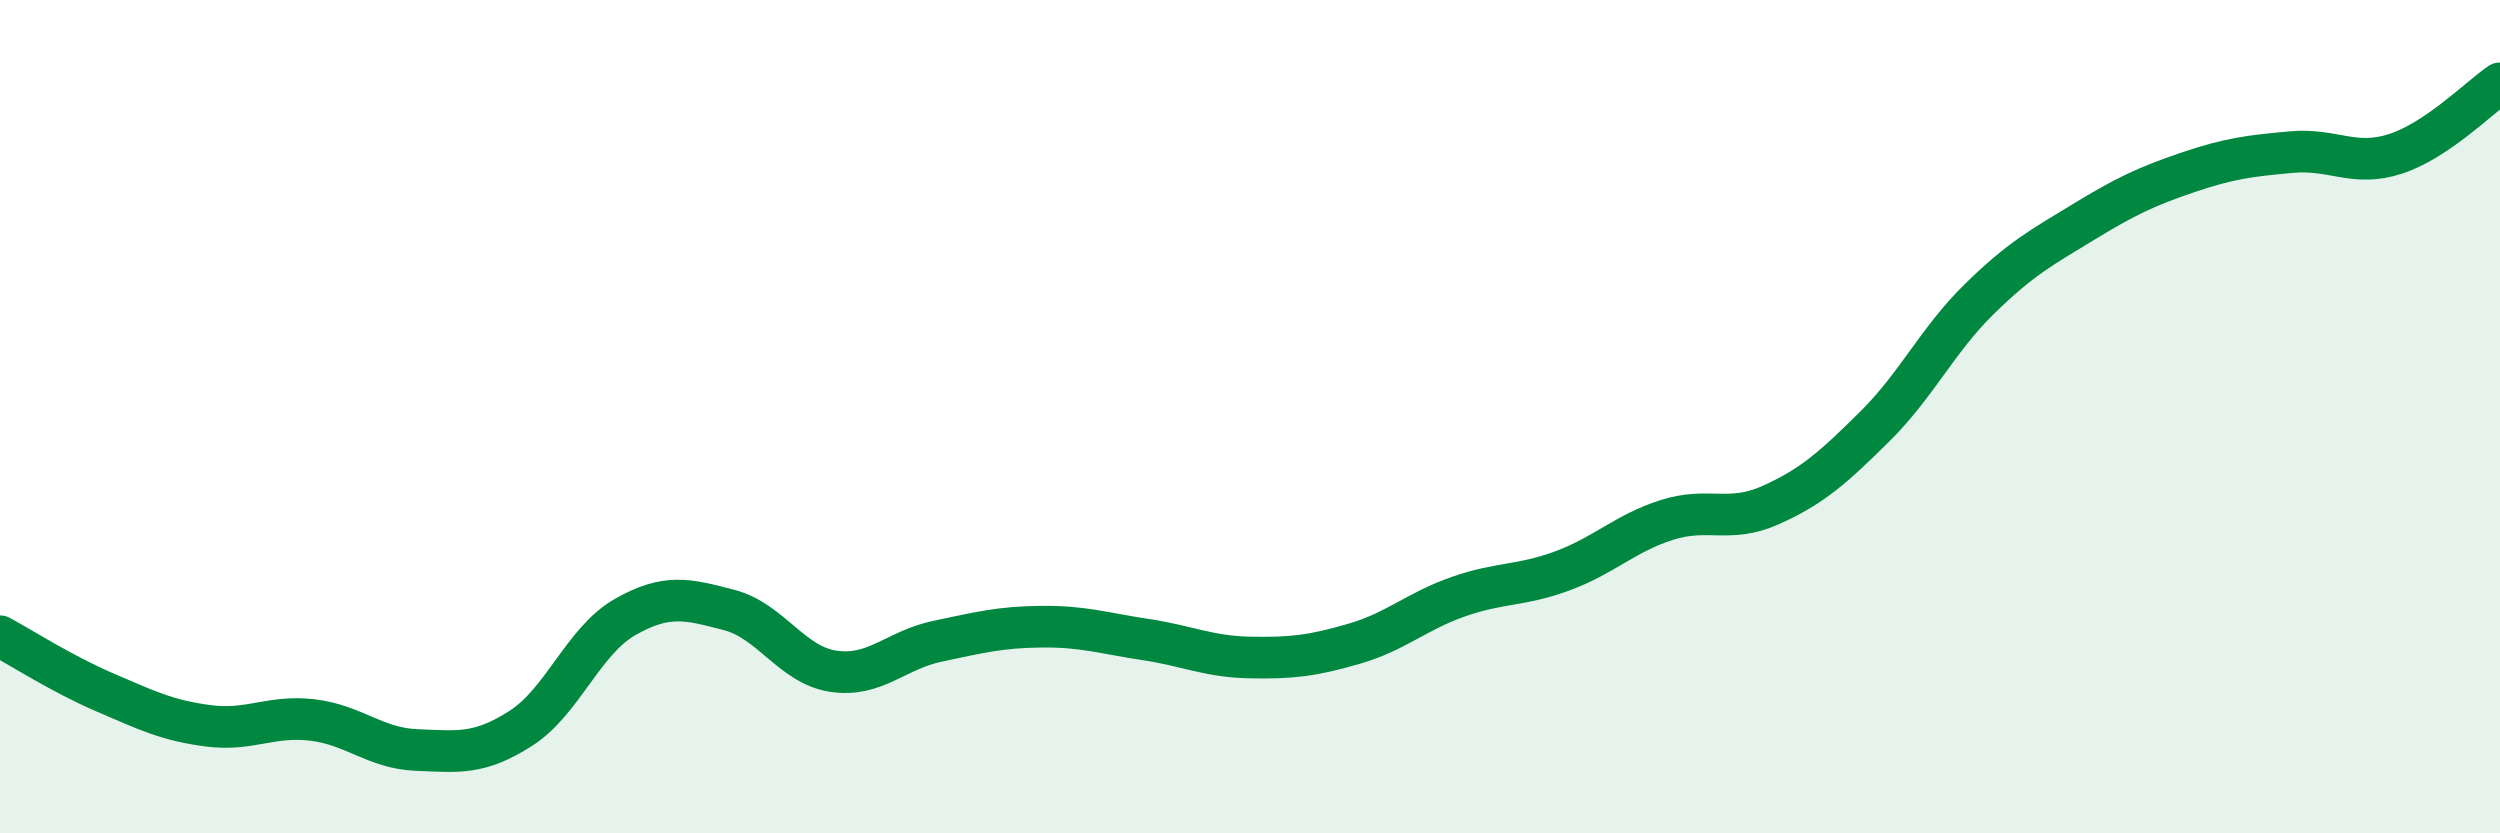
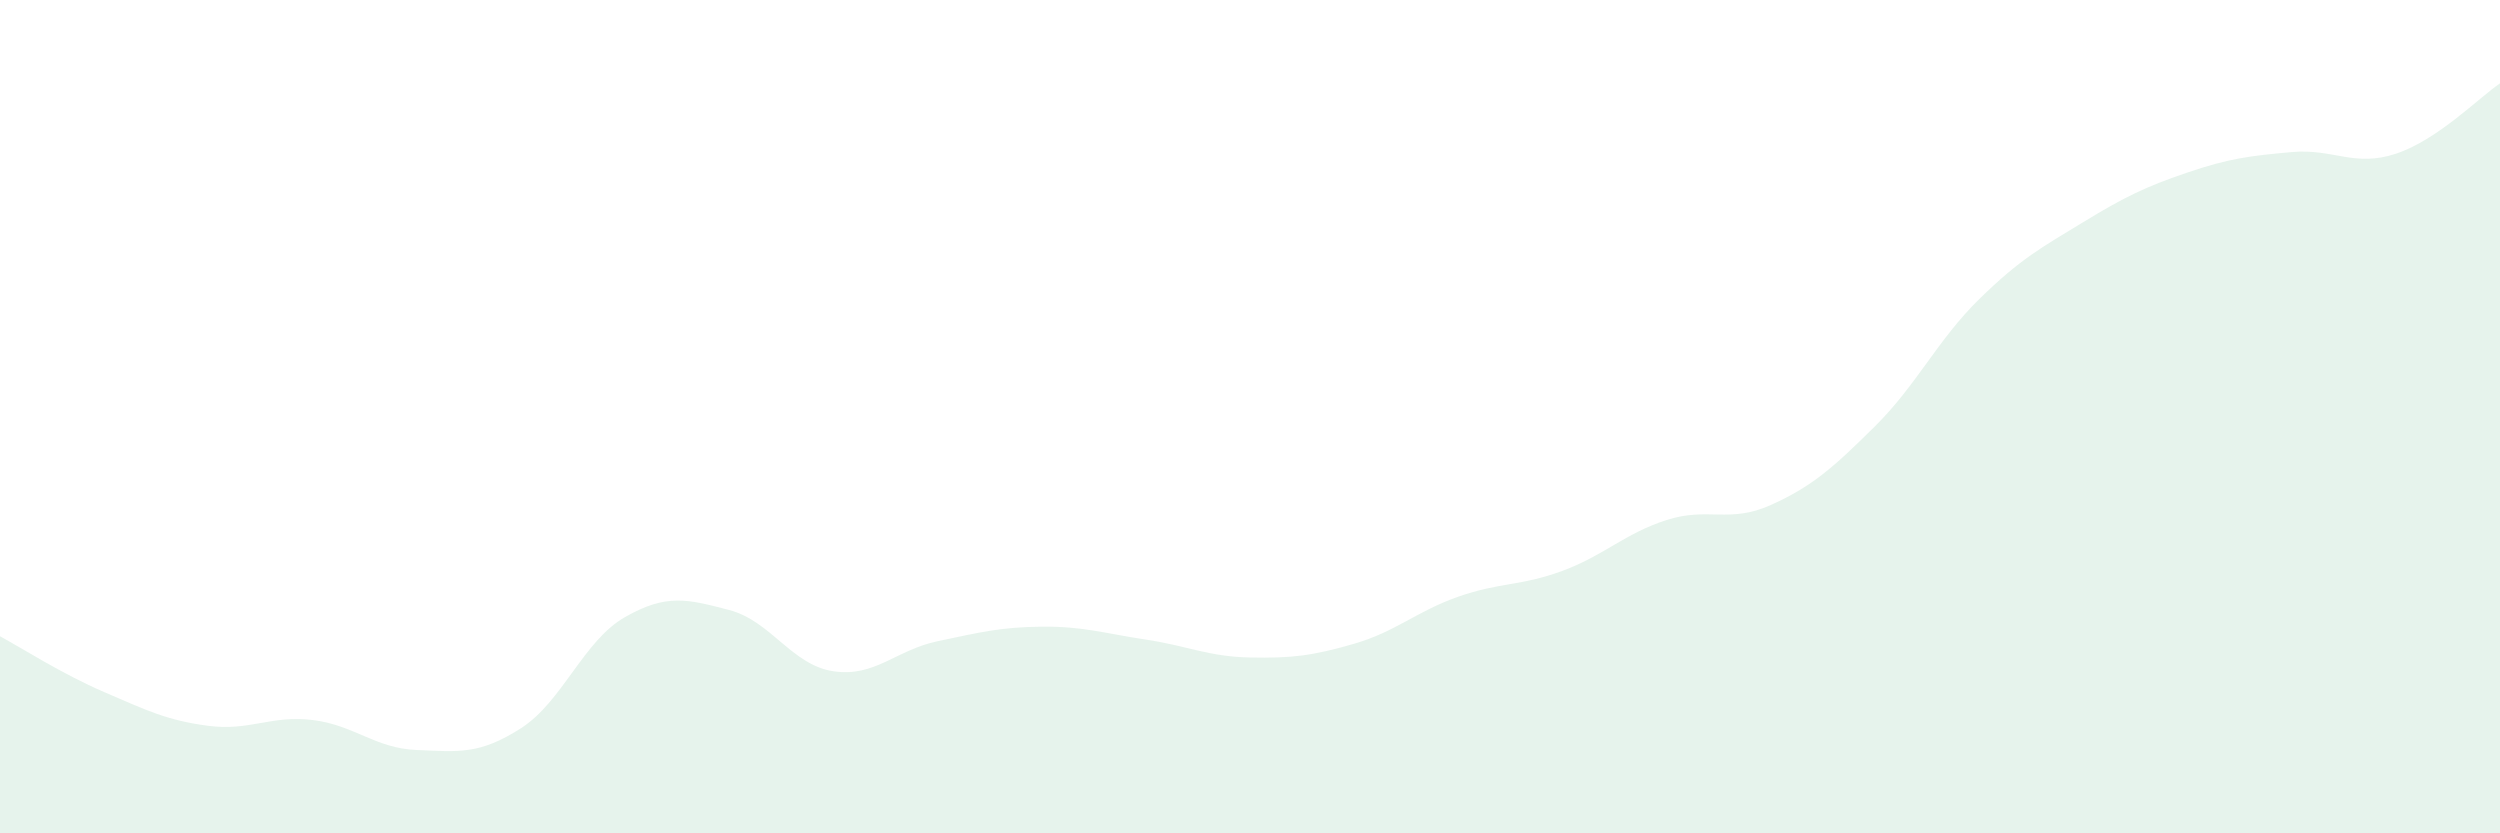
<svg xmlns="http://www.w3.org/2000/svg" width="60" height="20" viewBox="0 0 60 20">
  <path d="M 0,15.27 C 0.5,15.54 1.5,16.18 2.5,16.61 C 3.5,17.04 4,17.29 5,17.42 C 6,17.55 6.5,17.16 7.5,17.28 C 8.5,17.4 9,17.96 10,18 C 11,18.04 11.5,18.12 12.5,17.48 C 13.5,16.84 14,15.38 15,14.81 C 16,14.24 16.5,14.38 17.5,14.64 C 18.5,14.9 19,15.96 20,16.11 C 21,16.26 21.5,15.6 22.5,15.39 C 23.5,15.18 24,15.05 25,15.04 C 26,15.03 26.5,15.2 27.5,15.35 C 28.5,15.5 29,15.76 30,15.78 C 31,15.8 31.5,15.74 32.5,15.45 C 33.5,15.16 34,14.67 35,14.32 C 36,13.97 36.5,14.07 37.5,13.7 C 38.5,13.33 39,12.8 40,12.48 C 41,12.16 41.5,12.57 42.5,12.12 C 43.5,11.67 44,11.22 45,10.23 C 46,9.24 46.5,8.16 47.5,7.18 C 48.5,6.2 49,5.94 50,5.33 C 51,4.72 51.5,4.48 52.5,4.14 C 53.5,3.8 54,3.74 55,3.65 C 56,3.56 56.5,4.02 57.5,3.69 C 58.5,3.36 59.5,2.34 60,2L60 20L0 20Z" fill="#008740" opacity="0.1" stroke-linecap="round" stroke-linejoin="round" />
-   <path d="M 0,15.27 C 0.5,15.54 1.5,16.18 2.5,16.61 C 3.5,17.04 4,17.29 5,17.42 C 6,17.55 6.5,17.16 7.5,17.28 C 8.5,17.4 9,17.96 10,18 C 11,18.04 11.5,18.12 12.5,17.48 C 13.5,16.84 14,15.38 15,14.81 C 16,14.24 16.5,14.38 17.5,14.64 C 18.5,14.9 19,15.96 20,16.11 C 21,16.26 21.5,15.6 22.5,15.39 C 23.5,15.18 24,15.05 25,15.04 C 26,15.03 26.5,15.2 27.5,15.35 C 28.5,15.5 29,15.76 30,15.78 C 31,15.8 31.5,15.74 32.5,15.45 C 33.5,15.16 34,14.67 35,14.32 C 36,13.97 36.5,14.07 37.5,13.7 C 38.5,13.33 39,12.8 40,12.48 C 41,12.16 41.5,12.57 42.5,12.12 C 43.5,11.67 44,11.22 45,10.23 C 46,9.24 46.5,8.16 47.5,7.18 C 48.5,6.2 49,5.94 50,5.33 C 51,4.72 51.5,4.48 52.5,4.14 C 53.5,3.8 54,3.74 55,3.65 C 56,3.56 56.5,4.02 57.5,3.69 C 58.5,3.36 59.5,2.34 60,2" stroke="#008740" stroke-width="1" fill="none" stroke-linecap="round" stroke-linejoin="round" />
</svg>